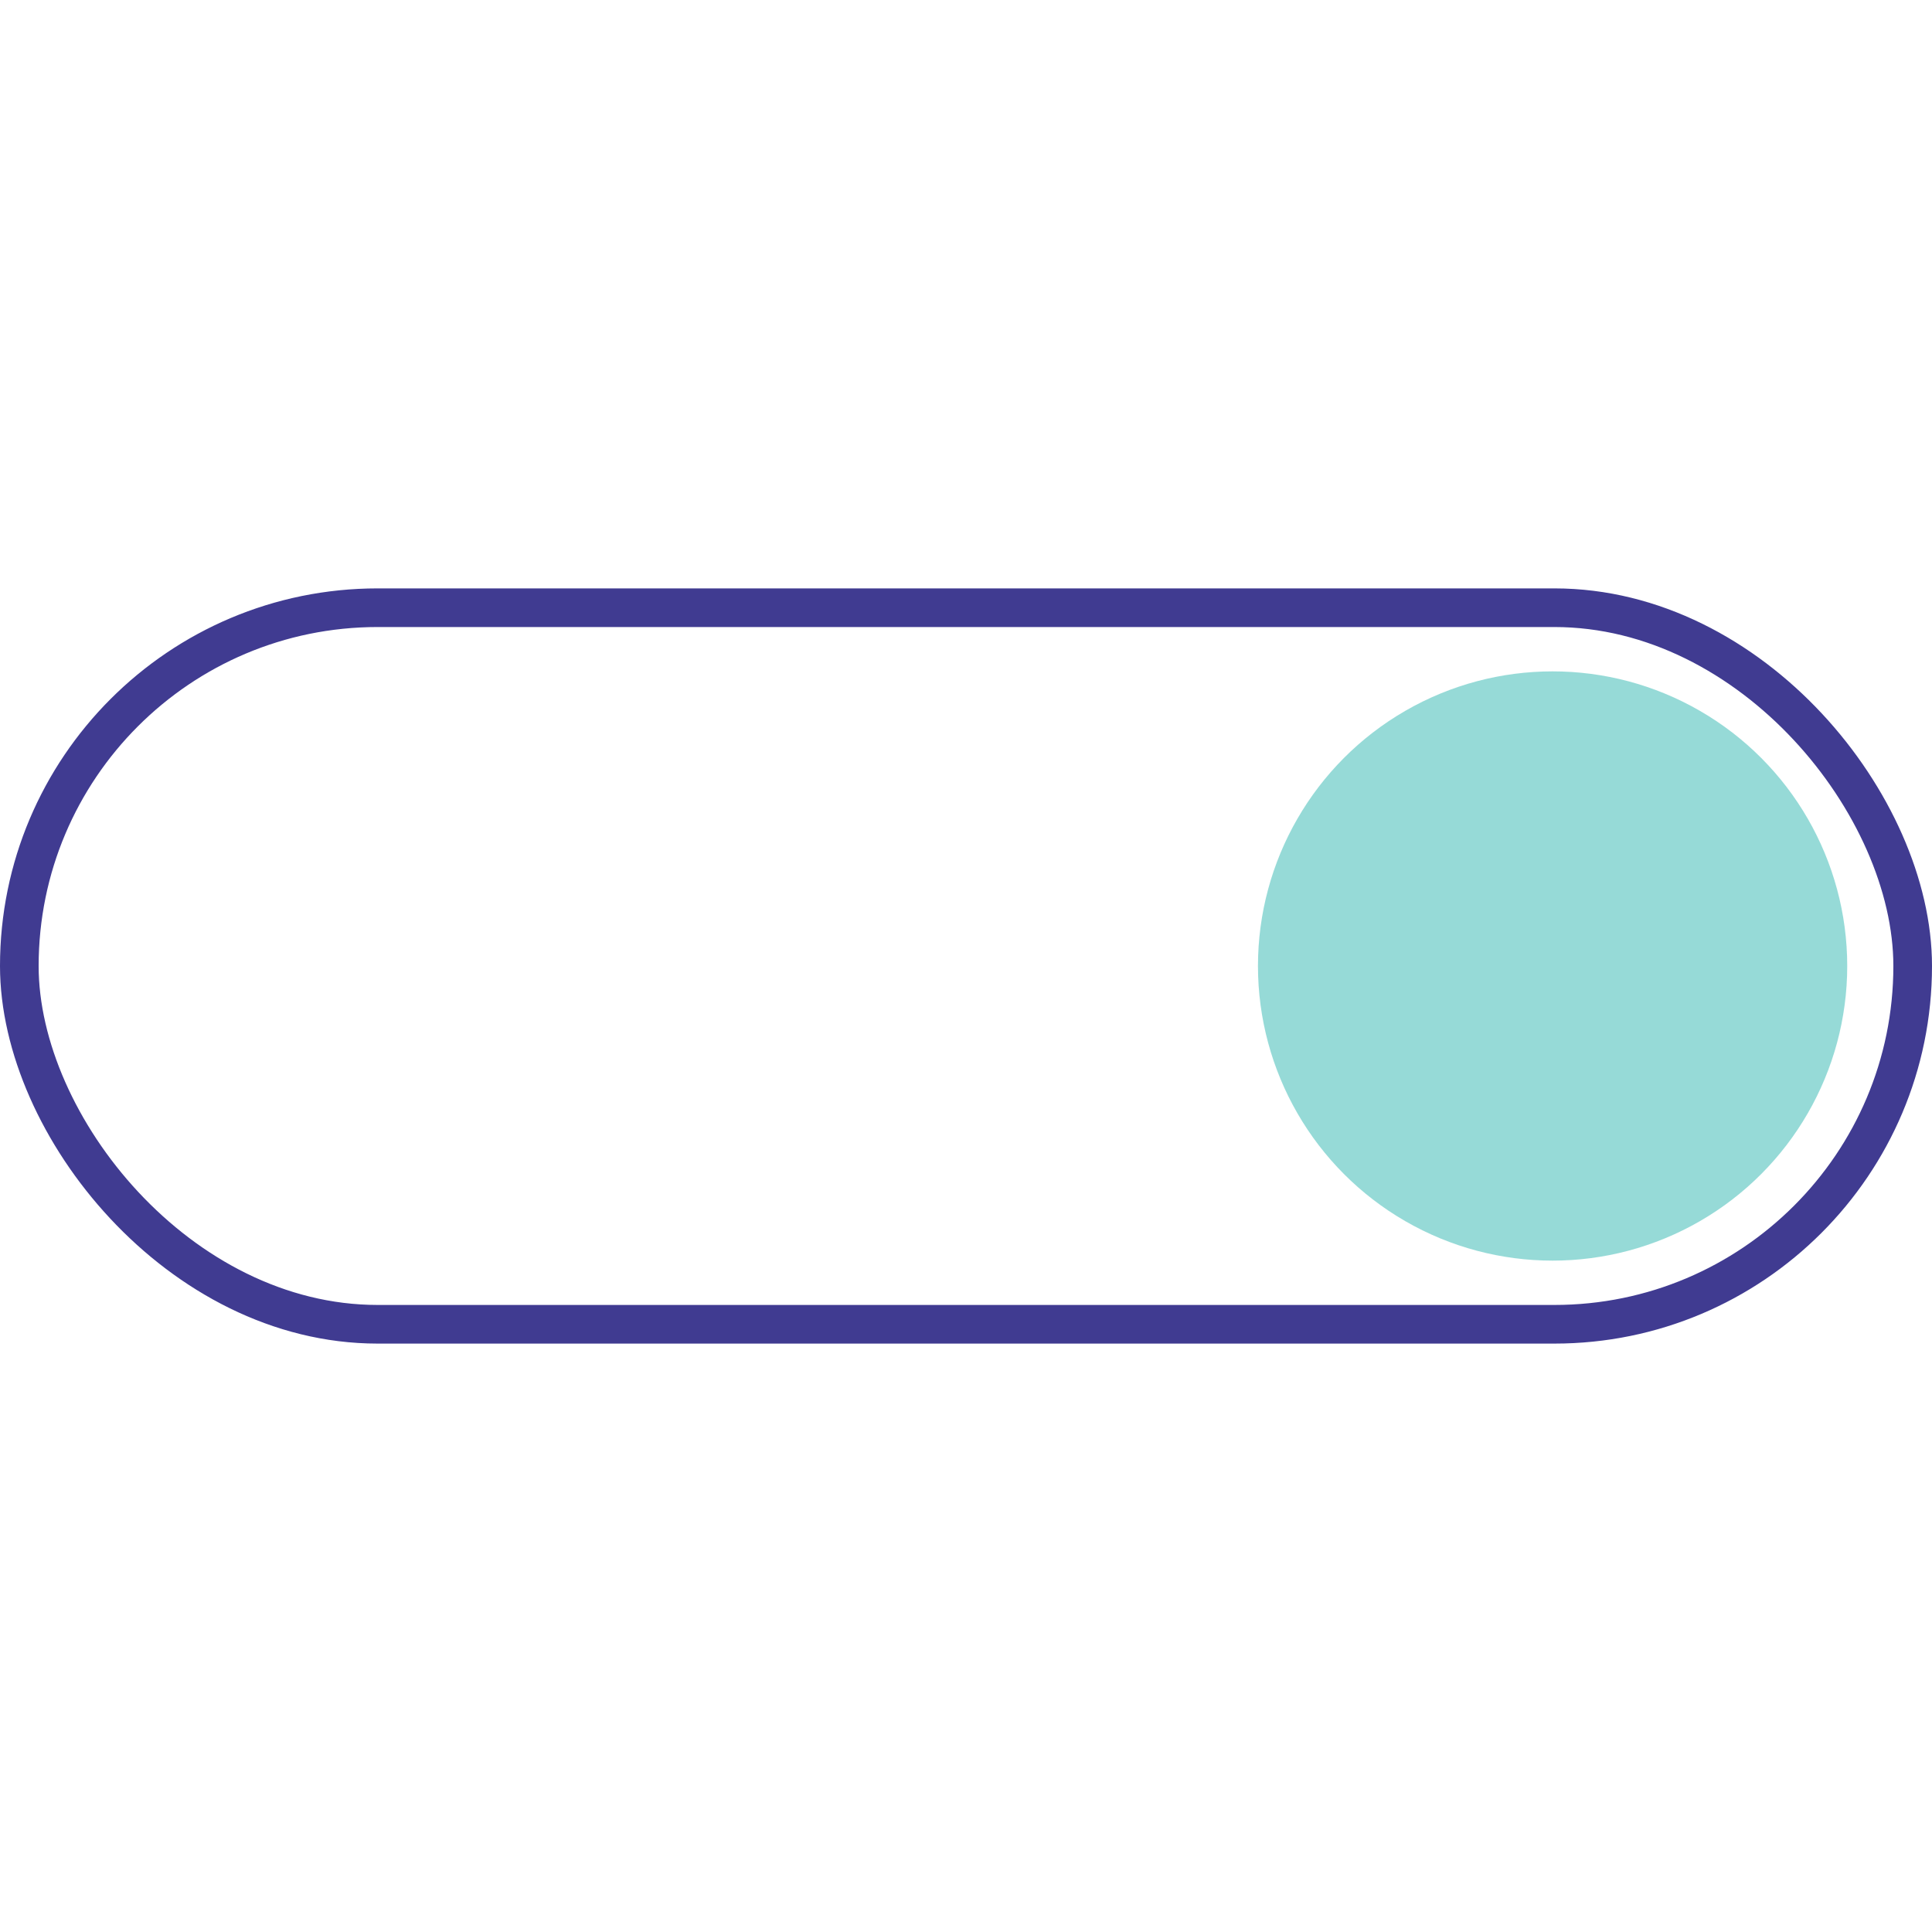
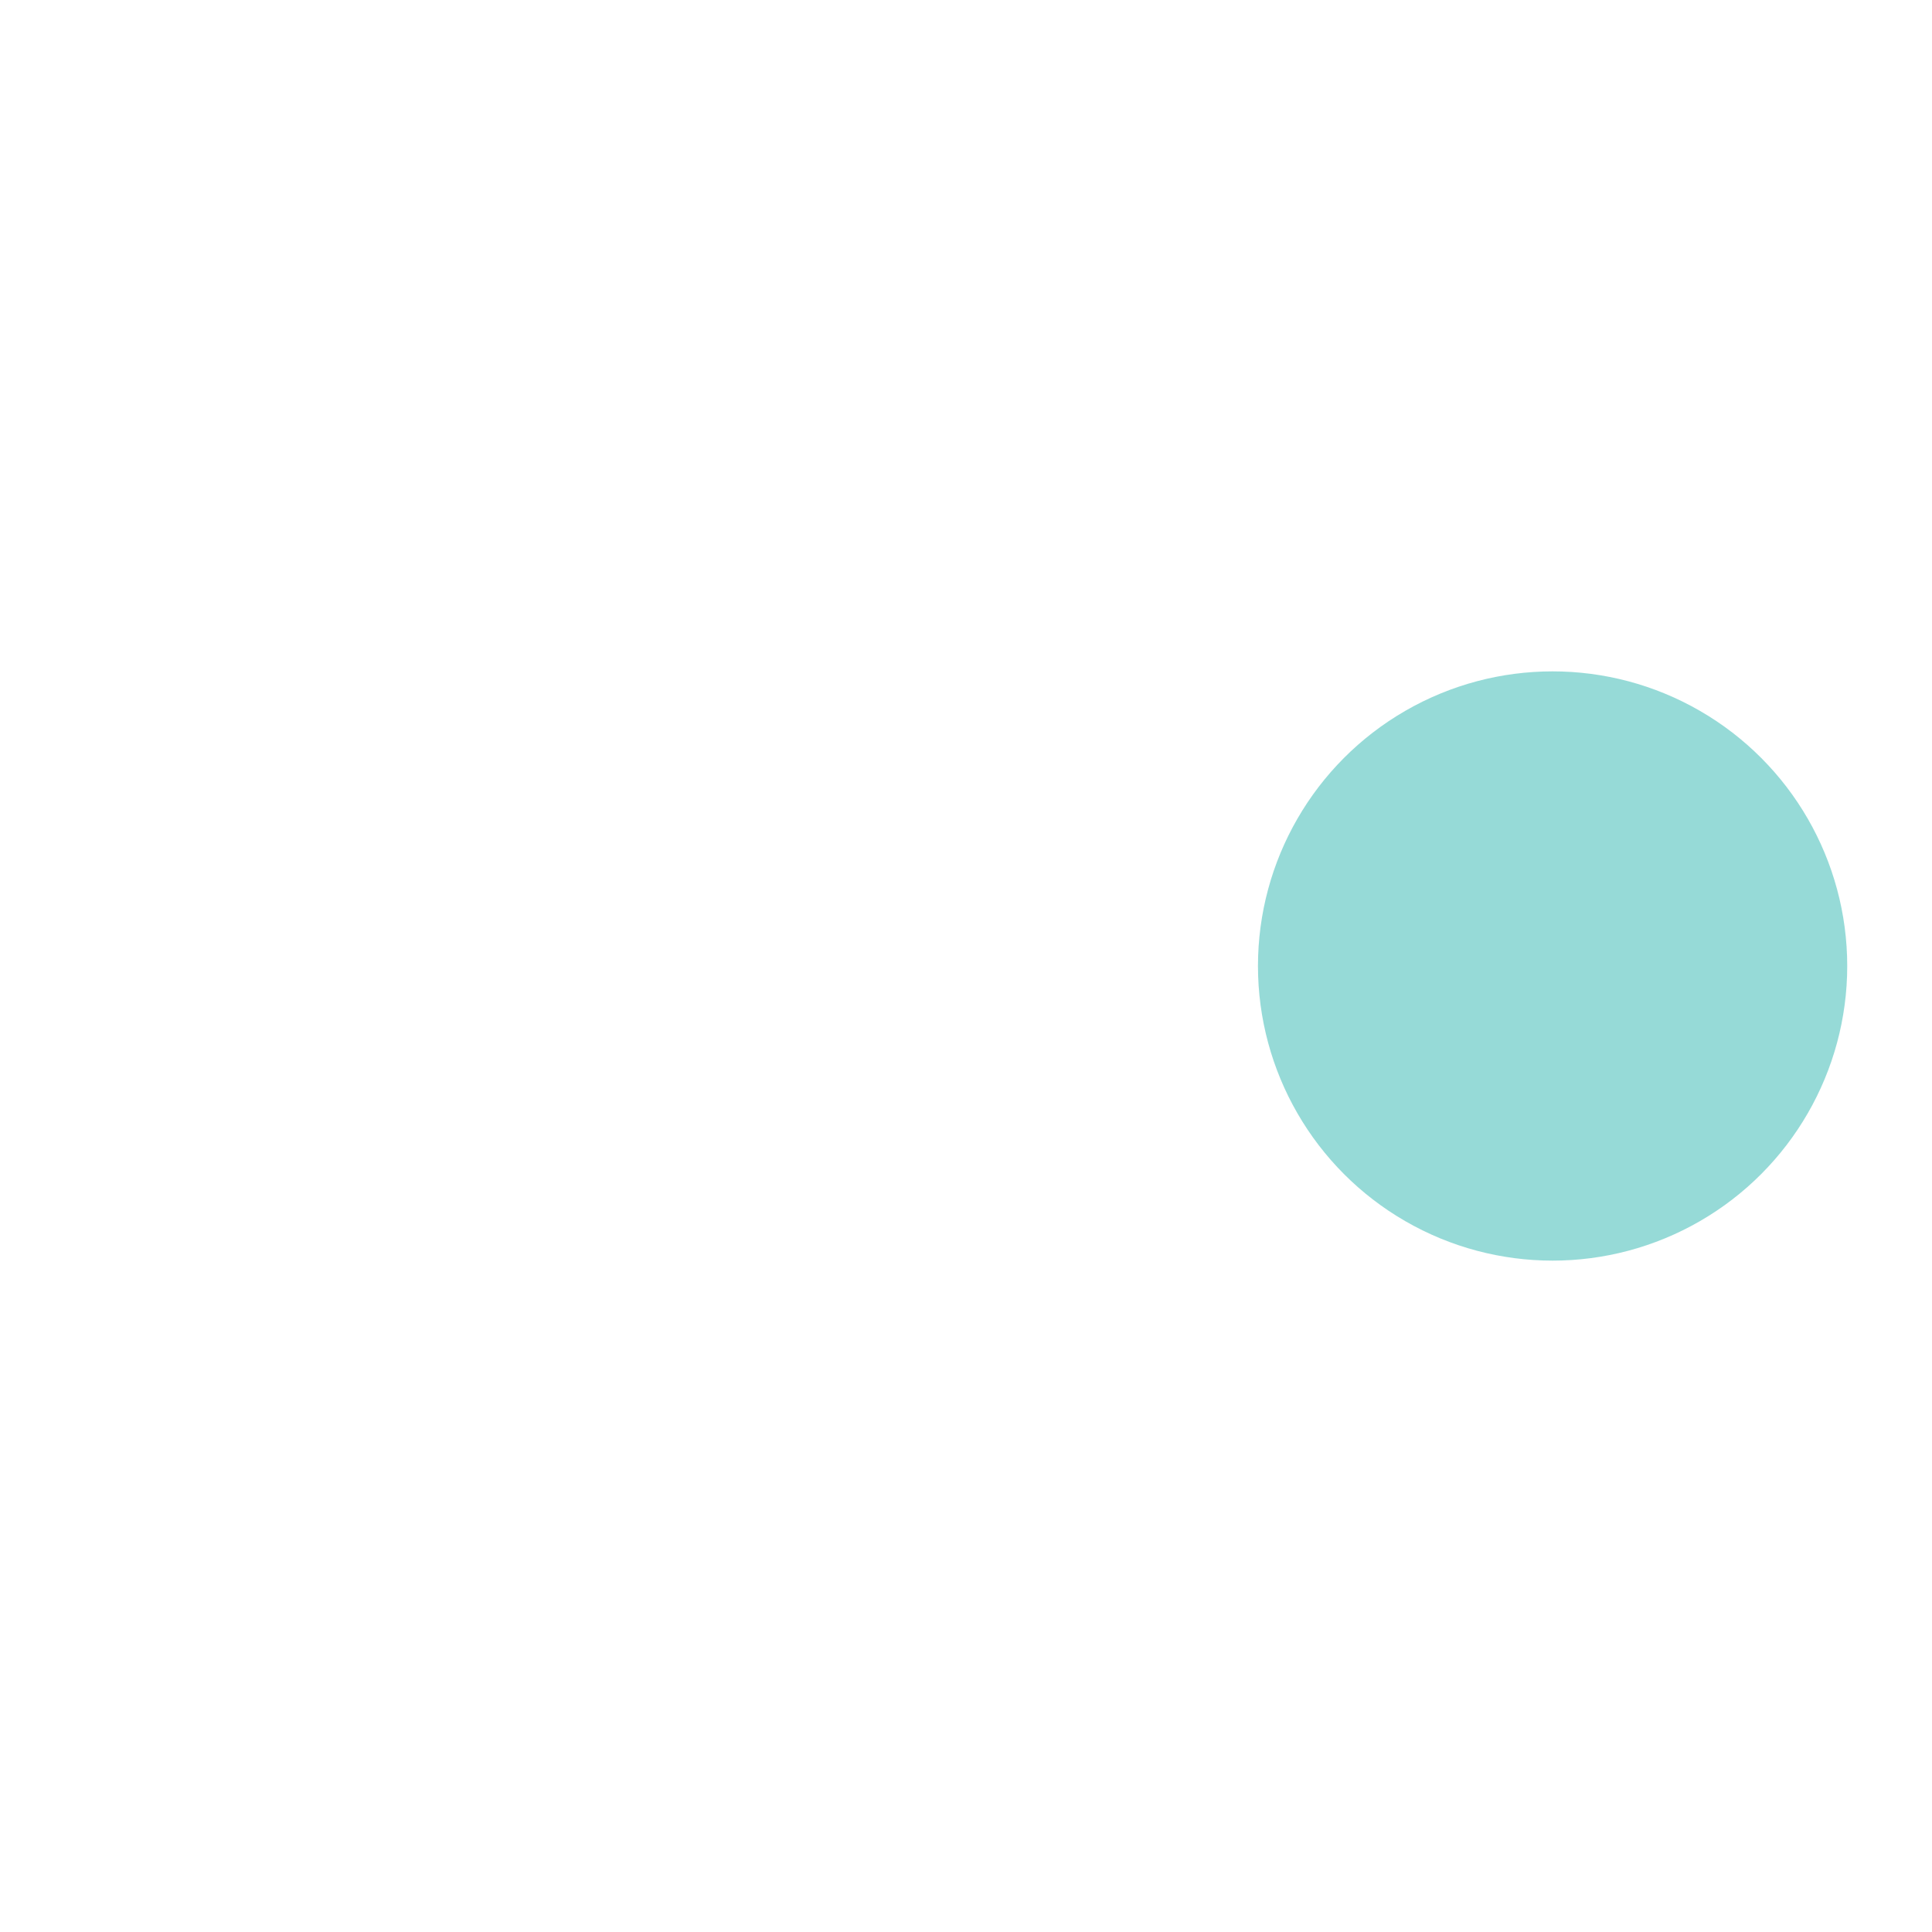
<svg xmlns="http://www.w3.org/2000/svg" id="Layer_1" viewBox="0 0 1000 1000">
  <defs>
    <style>
      .cls-1 {
        fill: none;
        stroke: #403b91;
        stroke-miterlimit: 10;
        stroke-width: 20px;
      }

      .cls-2 {
        fill: #2eb6b1;
        opacity: .5;
      }
    </style>
  </defs>
-   <rect class="cls-1" x="10" y="314.55" width="980" height="370.89" rx="185.45" ry="185.45" />
  <circle class="cls-2" cx="803.62" cy="500" r="152.5" />
</svg>